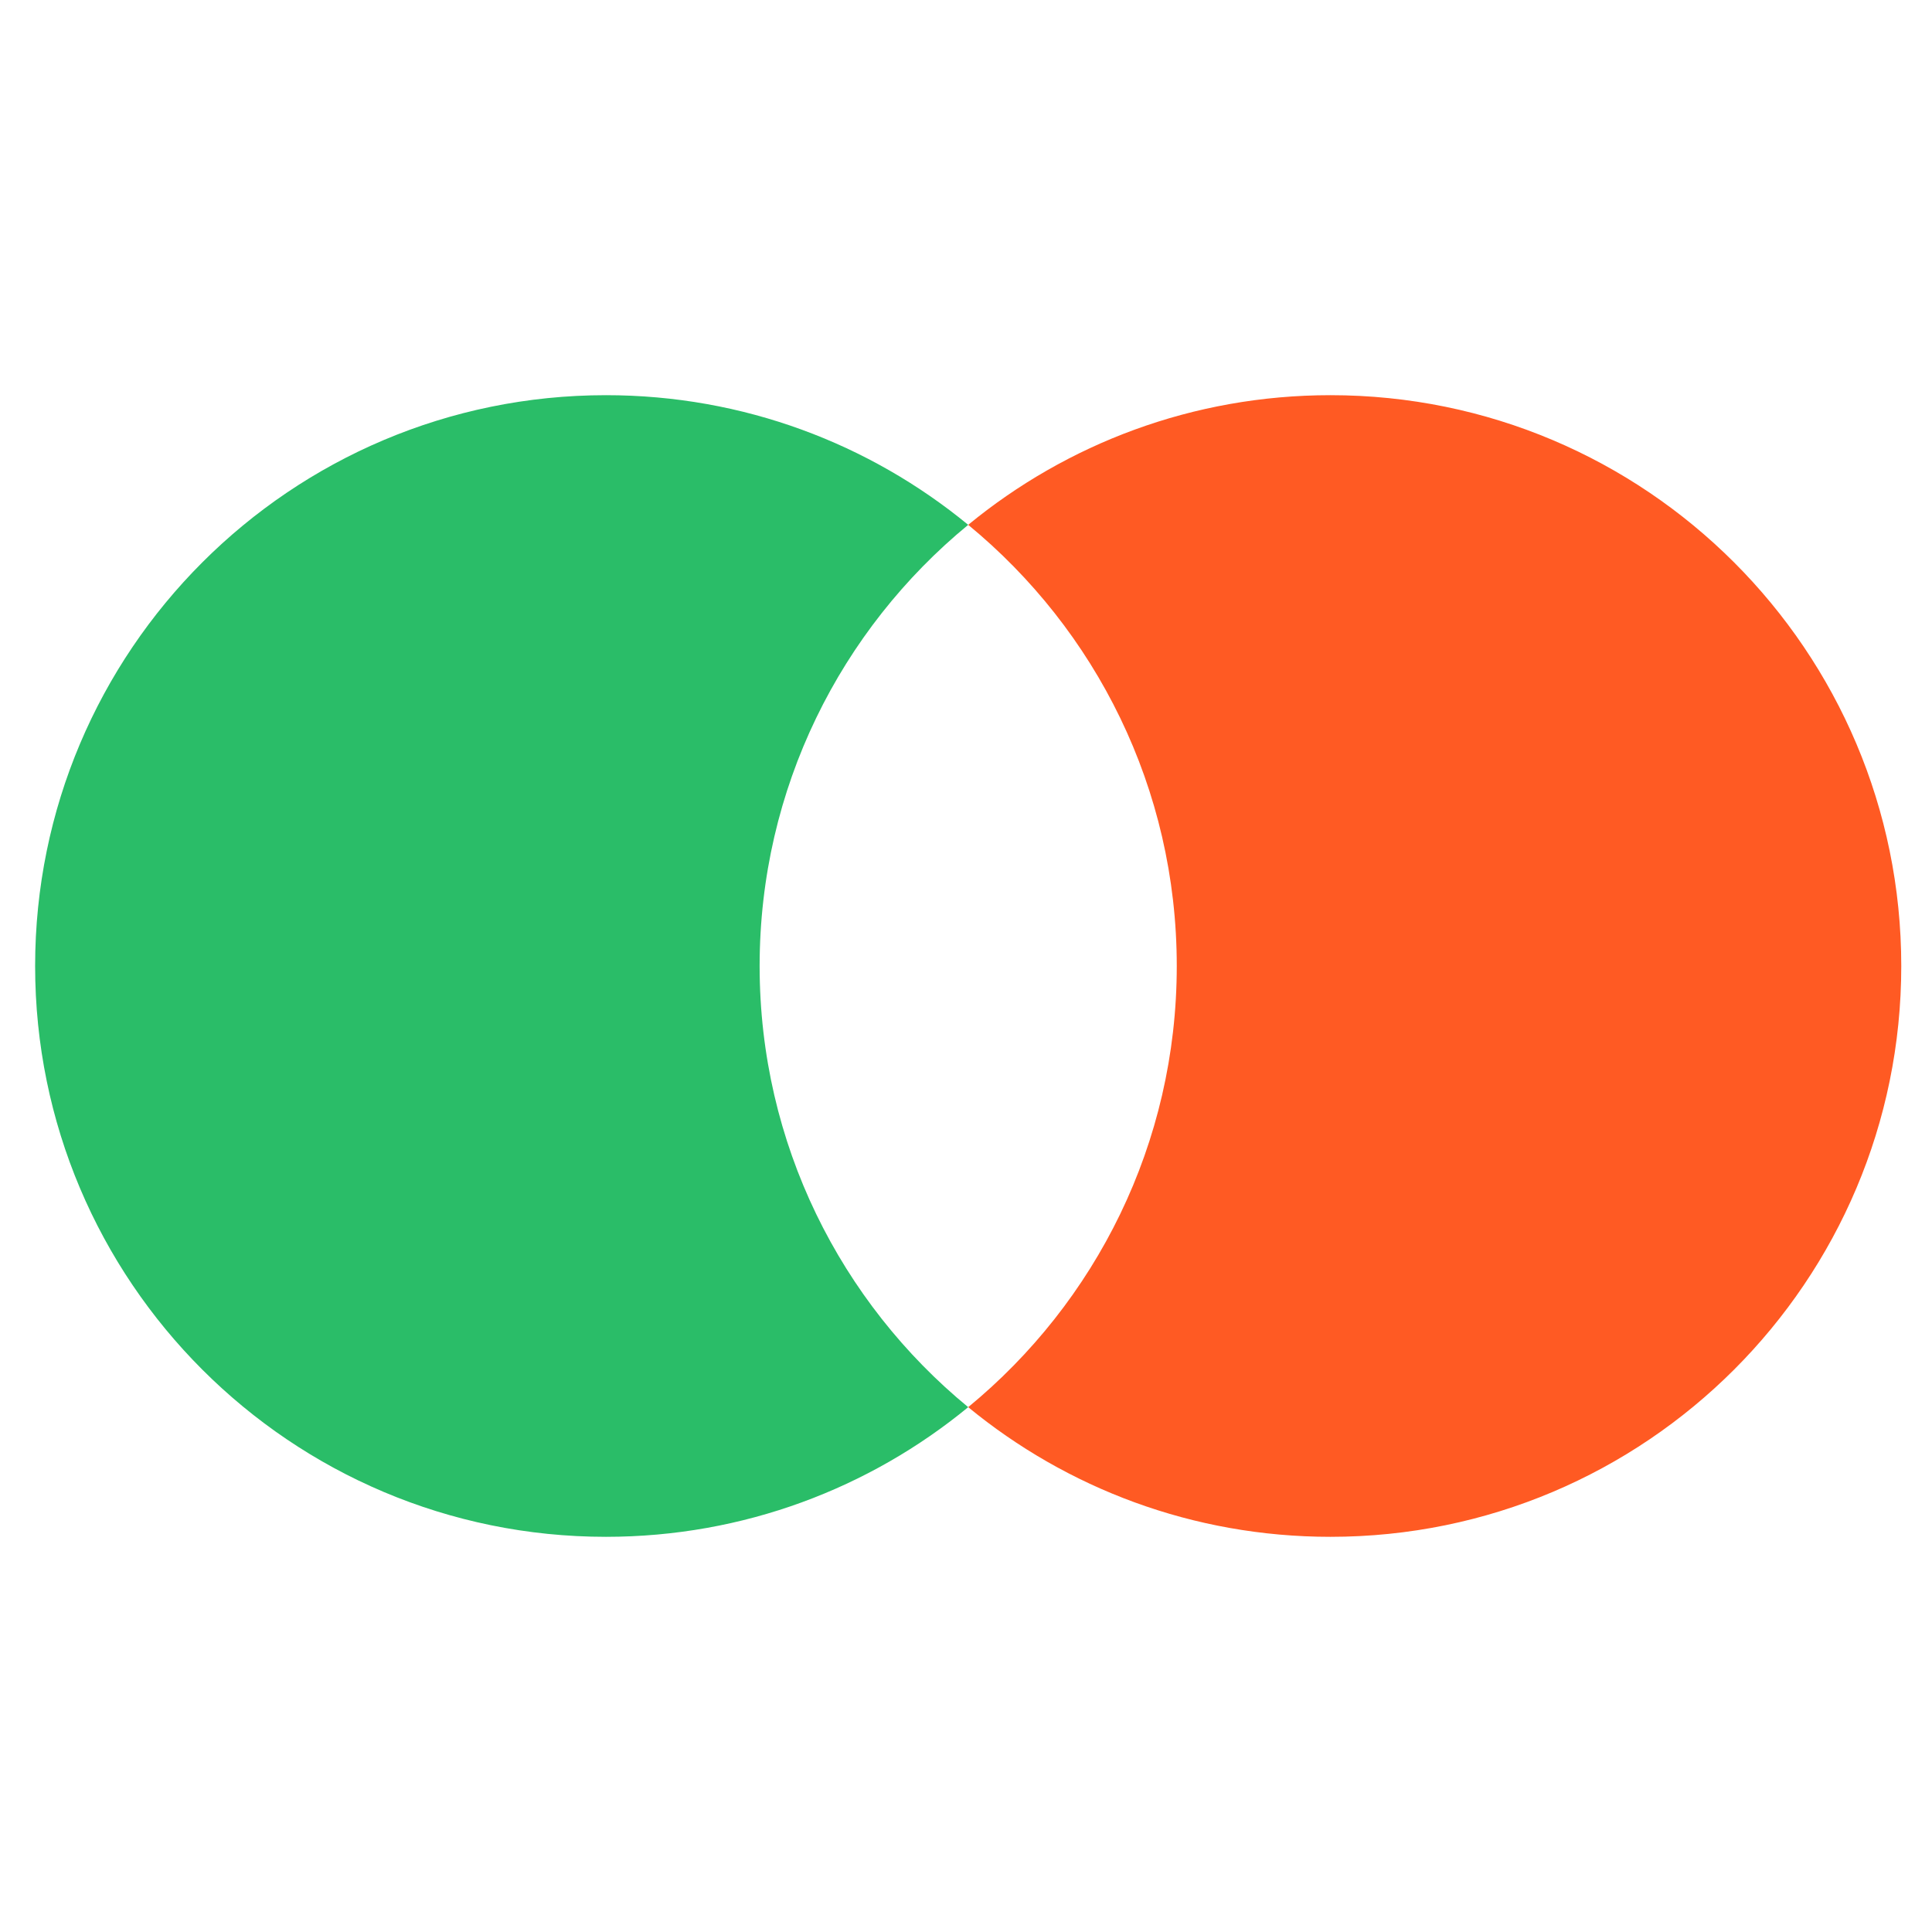
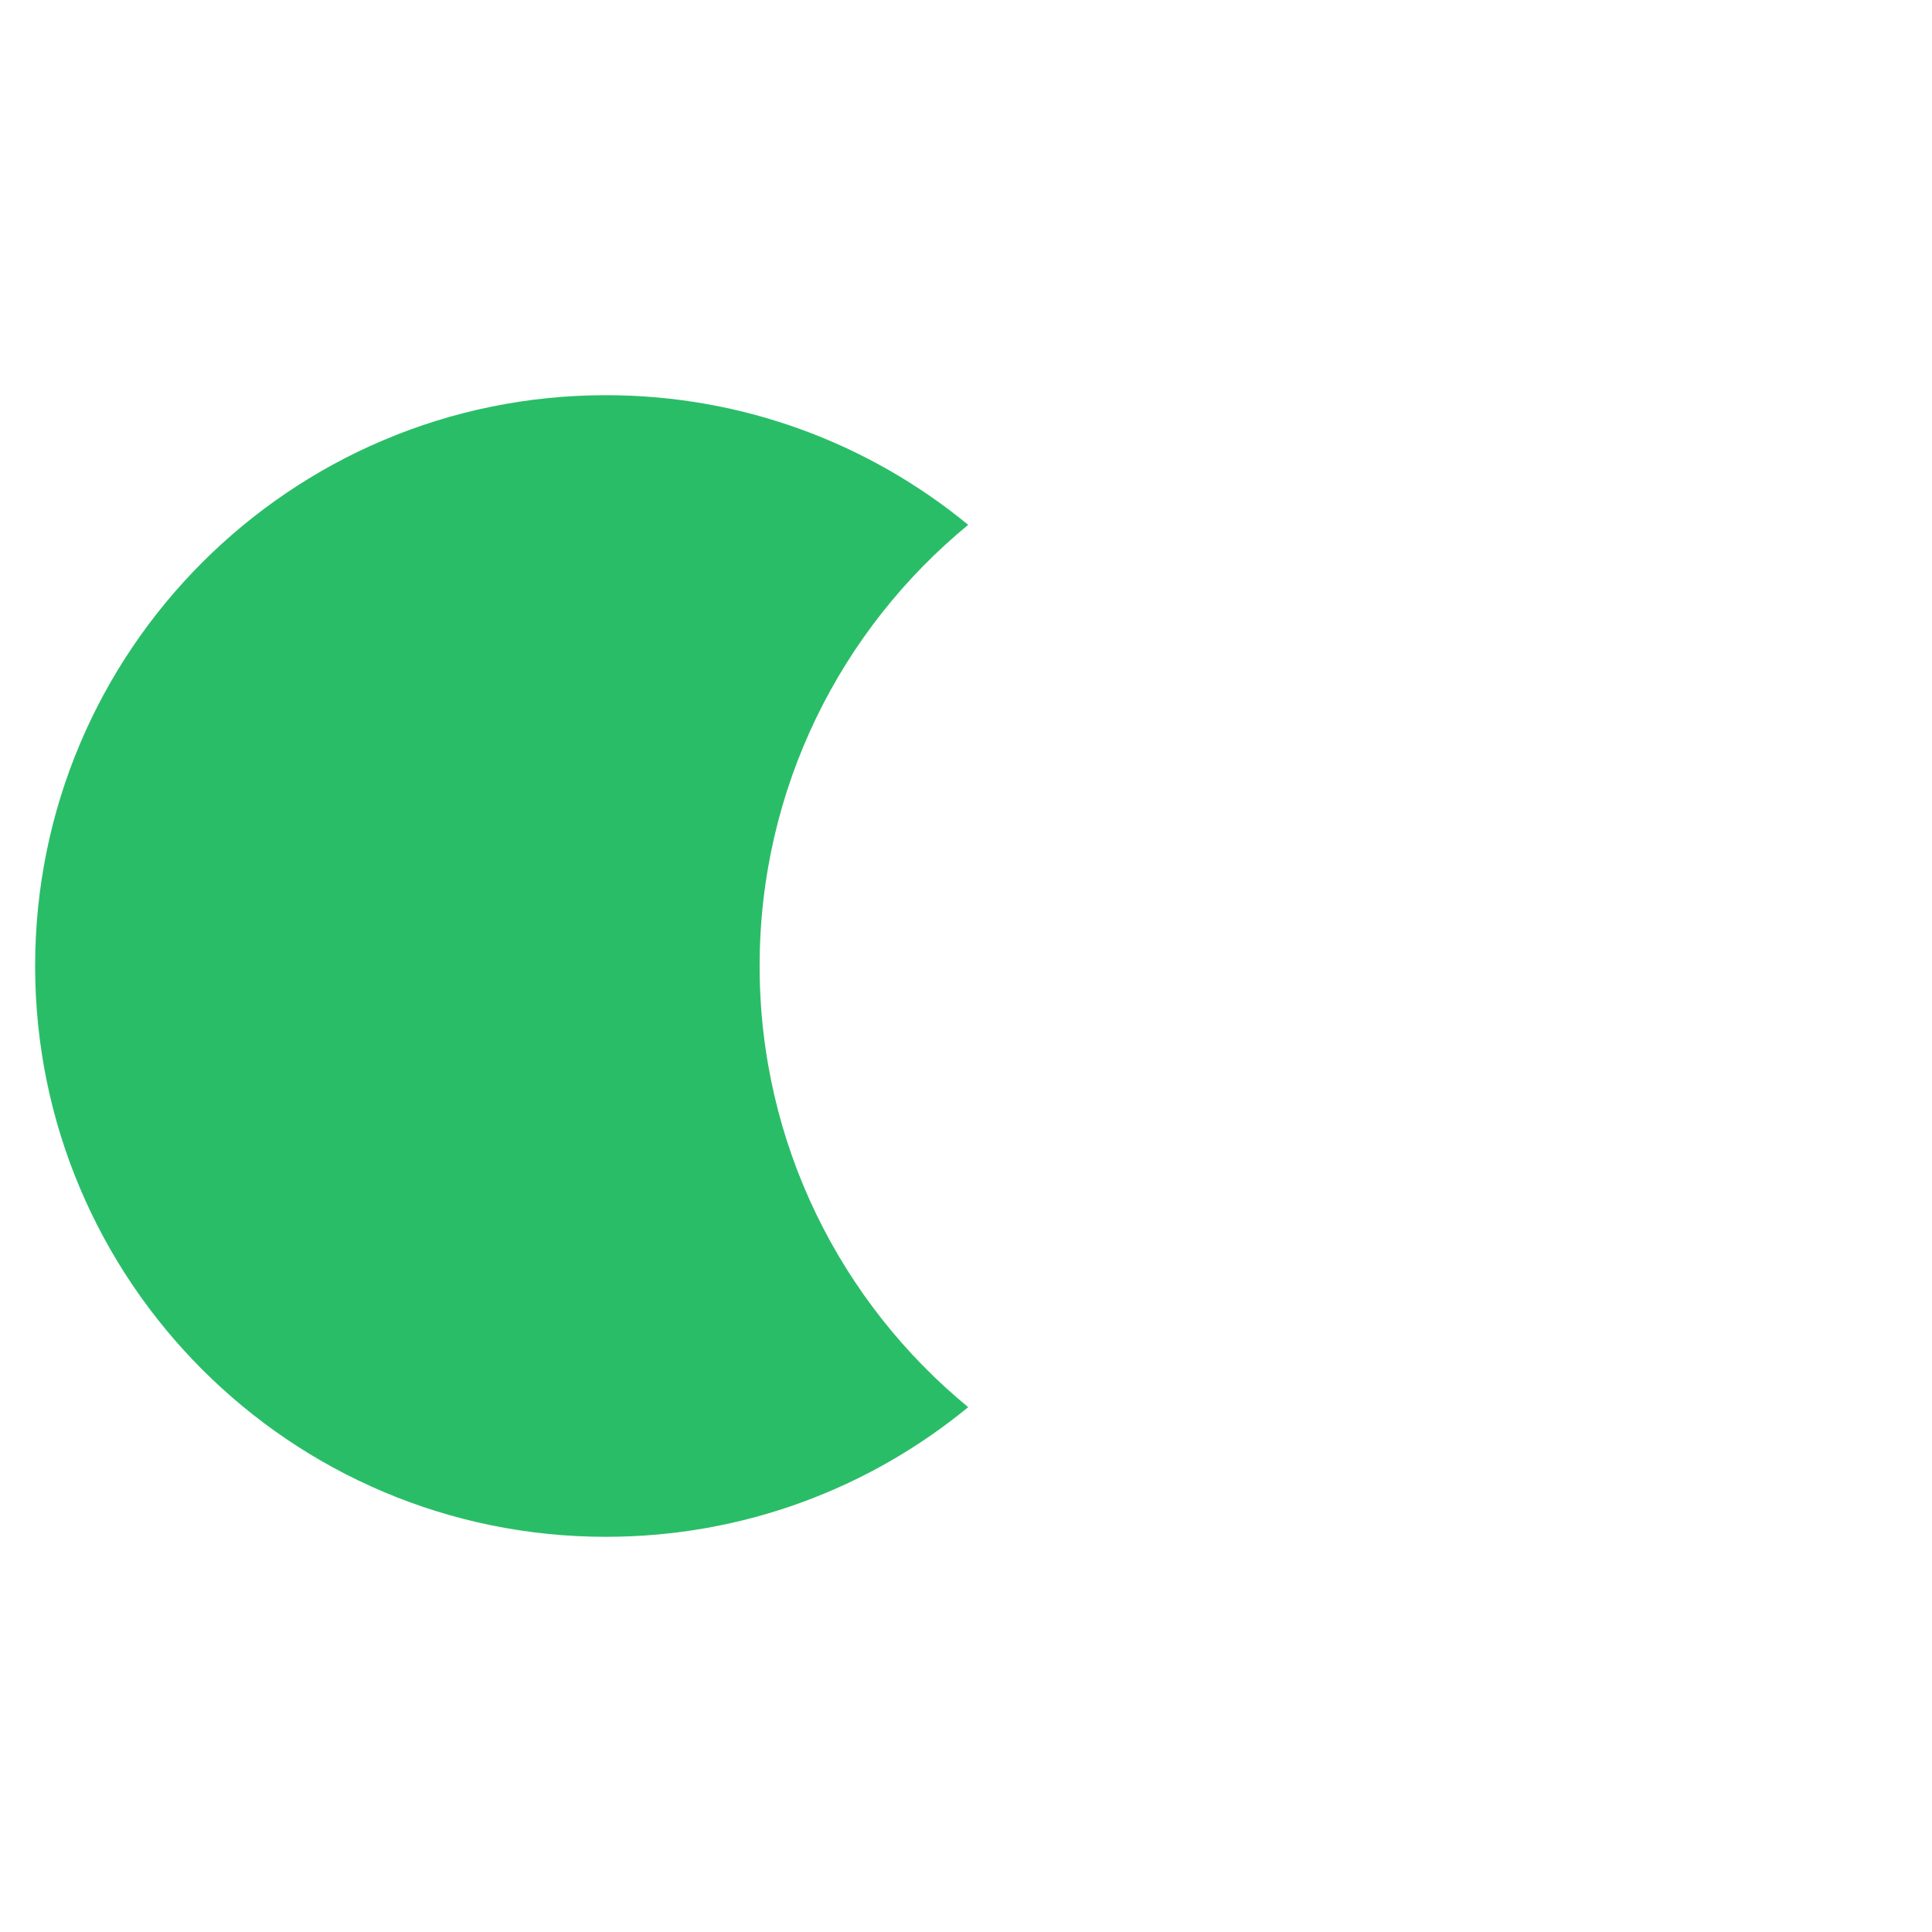
<svg xmlns="http://www.w3.org/2000/svg" width="500" height="500" viewBox="0 0 500 500" fill="none">
-   <path d="M344.318 102.273C425.906 102.273 492.046 168.413 492.046 250.001C492.046 331.588 425.906 397.728 344.318 397.728C308.725 397.728 276.073 385.139 250.568 364.172C283.525 337.078 304.546 295.995 304.546 250.001C304.546 204.007 283.526 162.922 250.568 135.828C276.073 114.862 308.725 102.273 344.318 102.273Z" fill="#FF5A23" />
  <path d="M156.819 102.273C192.411 102.273 225.064 114.862 250.568 135.828C217.611 162.922 196.591 204.007 196.591 250.001C196.591 295.995 217.611 337.078 250.568 364.172C225.063 385.139 192.412 397.727 156.819 397.728C75.231 397.728 9.091 331.588 9.091 250.001C9.091 168.413 75.231 102.273 156.819 102.273Z" fill="#2ABD68" />
</svg>